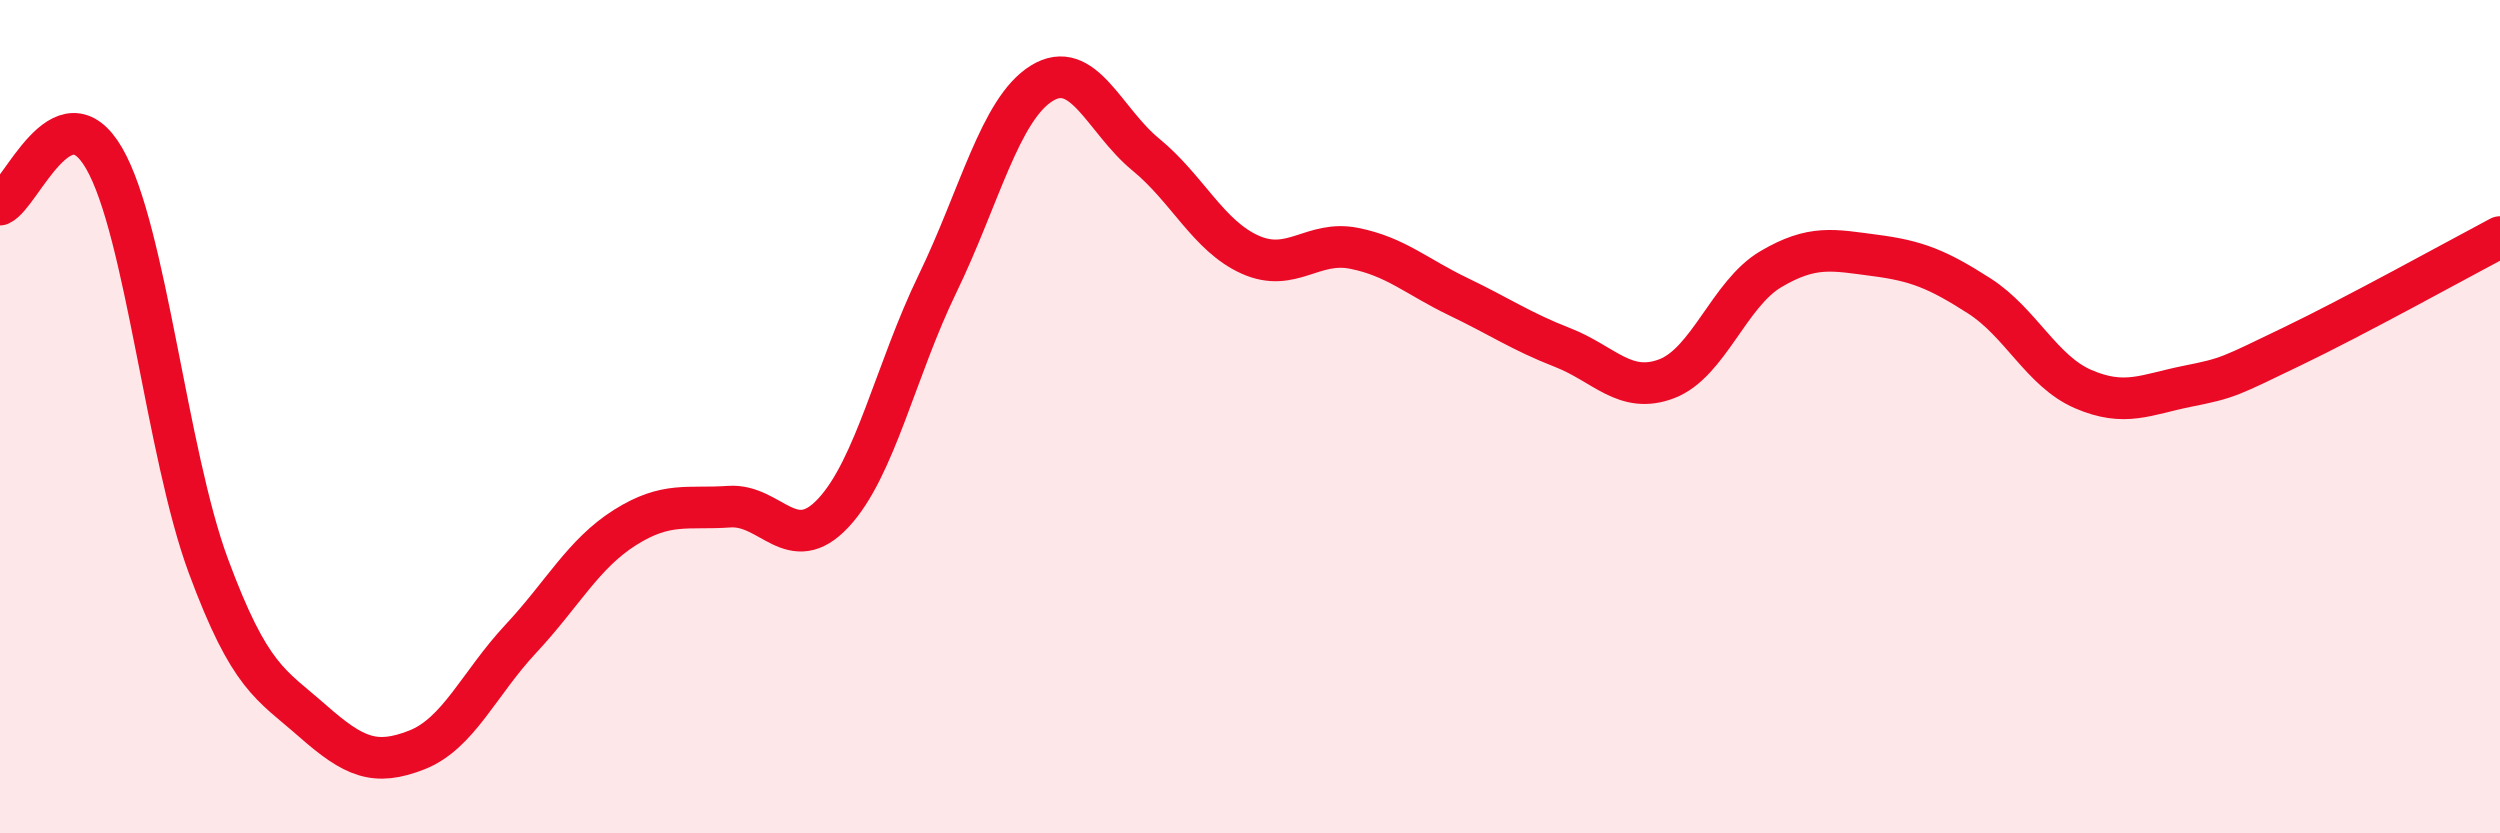
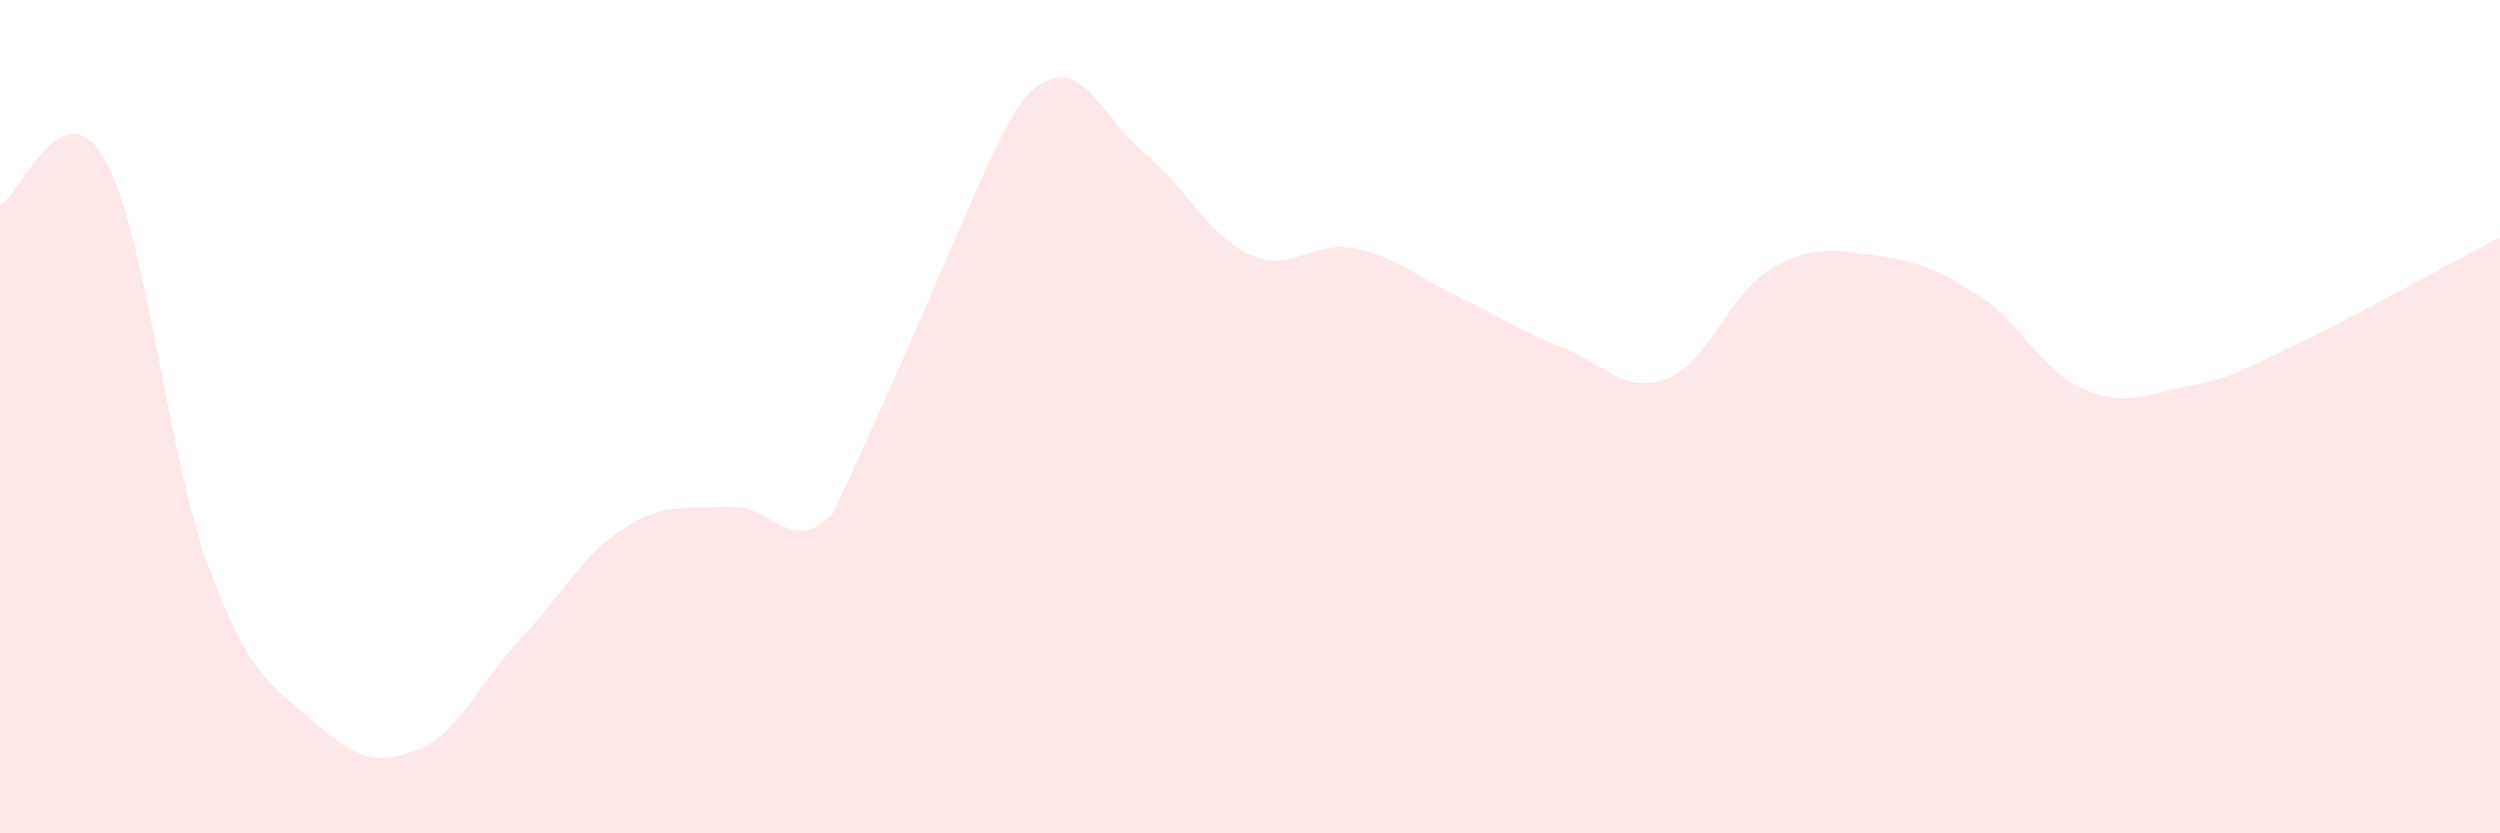
<svg xmlns="http://www.w3.org/2000/svg" width="60" height="20" viewBox="0 0 60 20">
-   <path d="M 0,4.91 C 0.5,4.69 1.5,2.07 2.5,3.8 C 3.5,5.53 4,10.88 5,13.58 C 6,16.28 6.5,16.42 7.5,17.3 C 8.5,18.18 9,18.39 10,18 C 11,17.61 11.5,16.4 12.5,15.33 C 13.5,14.26 14,13.29 15,12.66 C 16,12.03 16.5,12.23 17.5,12.16 C 18.5,12.09 19,13.38 20,12.31 C 21,11.24 21.5,8.87 22.5,6.81 C 23.5,4.75 24,2.62 25,2 C 26,1.38 26.5,2.89 27.5,3.71 C 28.5,4.53 29,5.66 30,6.11 C 31,6.56 31.5,5.76 32.5,5.96 C 33.5,6.16 34,6.64 35,7.12 C 36,7.6 36.5,7.95 37.5,8.34 C 38.5,8.73 39,9.47 40,9.09 C 41,8.71 41.5,7.05 42.5,6.46 C 43.5,5.87 44,6 45,6.13 C 46,6.26 46.5,6.46 47.5,7.1 C 48.5,7.74 49,8.91 50,9.34 C 51,9.77 51.5,9.47 52.5,9.27 C 53.5,9.07 53.5,9.04 55,8.32 C 56.5,7.6 59,6.22 60,5.69L60 20L0 20Z" fill="#EB0A25" opacity="0.1" stroke-linecap="round" stroke-linejoin="round" />
-   <path d="M 0,4.91 C 0.5,4.69 1.5,2.07 2.5,3.8 C 3.5,5.53 4,10.88 5,13.58 C 6,16.28 6.5,16.42 7.5,17.3 C 8.5,18.18 9,18.39 10,18 C 11,17.61 11.5,16.4 12.5,15.33 C 13.5,14.26 14,13.29 15,12.66 C 16,12.03 16.5,12.23 17.5,12.16 C 18.5,12.09 19,13.38 20,12.31 C 21,11.24 21.5,8.87 22.5,6.81 C 23.5,4.75 24,2.62 25,2 C 26,1.38 26.5,2.89 27.5,3.71 C 28.5,4.53 29,5.66 30,6.11 C 31,6.56 31.5,5.76 32.5,5.96 C 33.5,6.16 34,6.64 35,7.12 C 36,7.6 36.5,7.95 37.5,8.34 C 38.5,8.73 39,9.47 40,9.09 C 41,8.71 41.5,7.05 42.5,6.46 C 43.5,5.87 44,6 45,6.13 C 46,6.26 46.5,6.46 47.5,7.1 C 48.5,7.74 49,8.91 50,9.34 C 51,9.77 51.5,9.47 52.5,9.27 C 53.5,9.07 53.5,9.04 55,8.32 C 56.5,7.6 59,6.22 60,5.69" stroke="#EB0A25" stroke-width="1" fill="none" stroke-linecap="round" stroke-linejoin="round" />
+   <path d="M 0,4.91 C 0.5,4.69 1.5,2.07 2.5,3.8 C 3.5,5.53 4,10.88 5,13.58 C 6,16.28 6.5,16.42 7.5,17.3 C 8.5,18.18 9,18.39 10,18 C 11,17.61 11.5,16.4 12.5,15.33 C 13.5,14.26 14,13.29 15,12.66 C 16,12.03 16.5,12.23 17.5,12.16 C 18.5,12.09 19,13.38 20,12.31 C 23.5,4.75 24,2.62 25,2 C 26,1.38 26.5,2.89 27.5,3.71 C 28.5,4.53 29,5.66 30,6.11 C 31,6.56 31.5,5.76 32.5,5.96 C 33.5,6.16 34,6.64 35,7.12 C 36,7.6 36.5,7.95 37.5,8.34 C 38.5,8.73 39,9.47 40,9.09 C 41,8.71 41.5,7.05 42.5,6.46 C 43.5,5.87 44,6 45,6.13 C 46,6.26 46.5,6.46 47.5,7.1 C 48.5,7.74 49,8.91 50,9.34 C 51,9.77 51.5,9.47 52.5,9.27 C 53.5,9.07 53.5,9.04 55,8.32 C 56.5,7.6 59,6.22 60,5.69L60 20L0 20Z" fill="#EB0A25" opacity="0.1" stroke-linecap="round" stroke-linejoin="round" />
</svg>